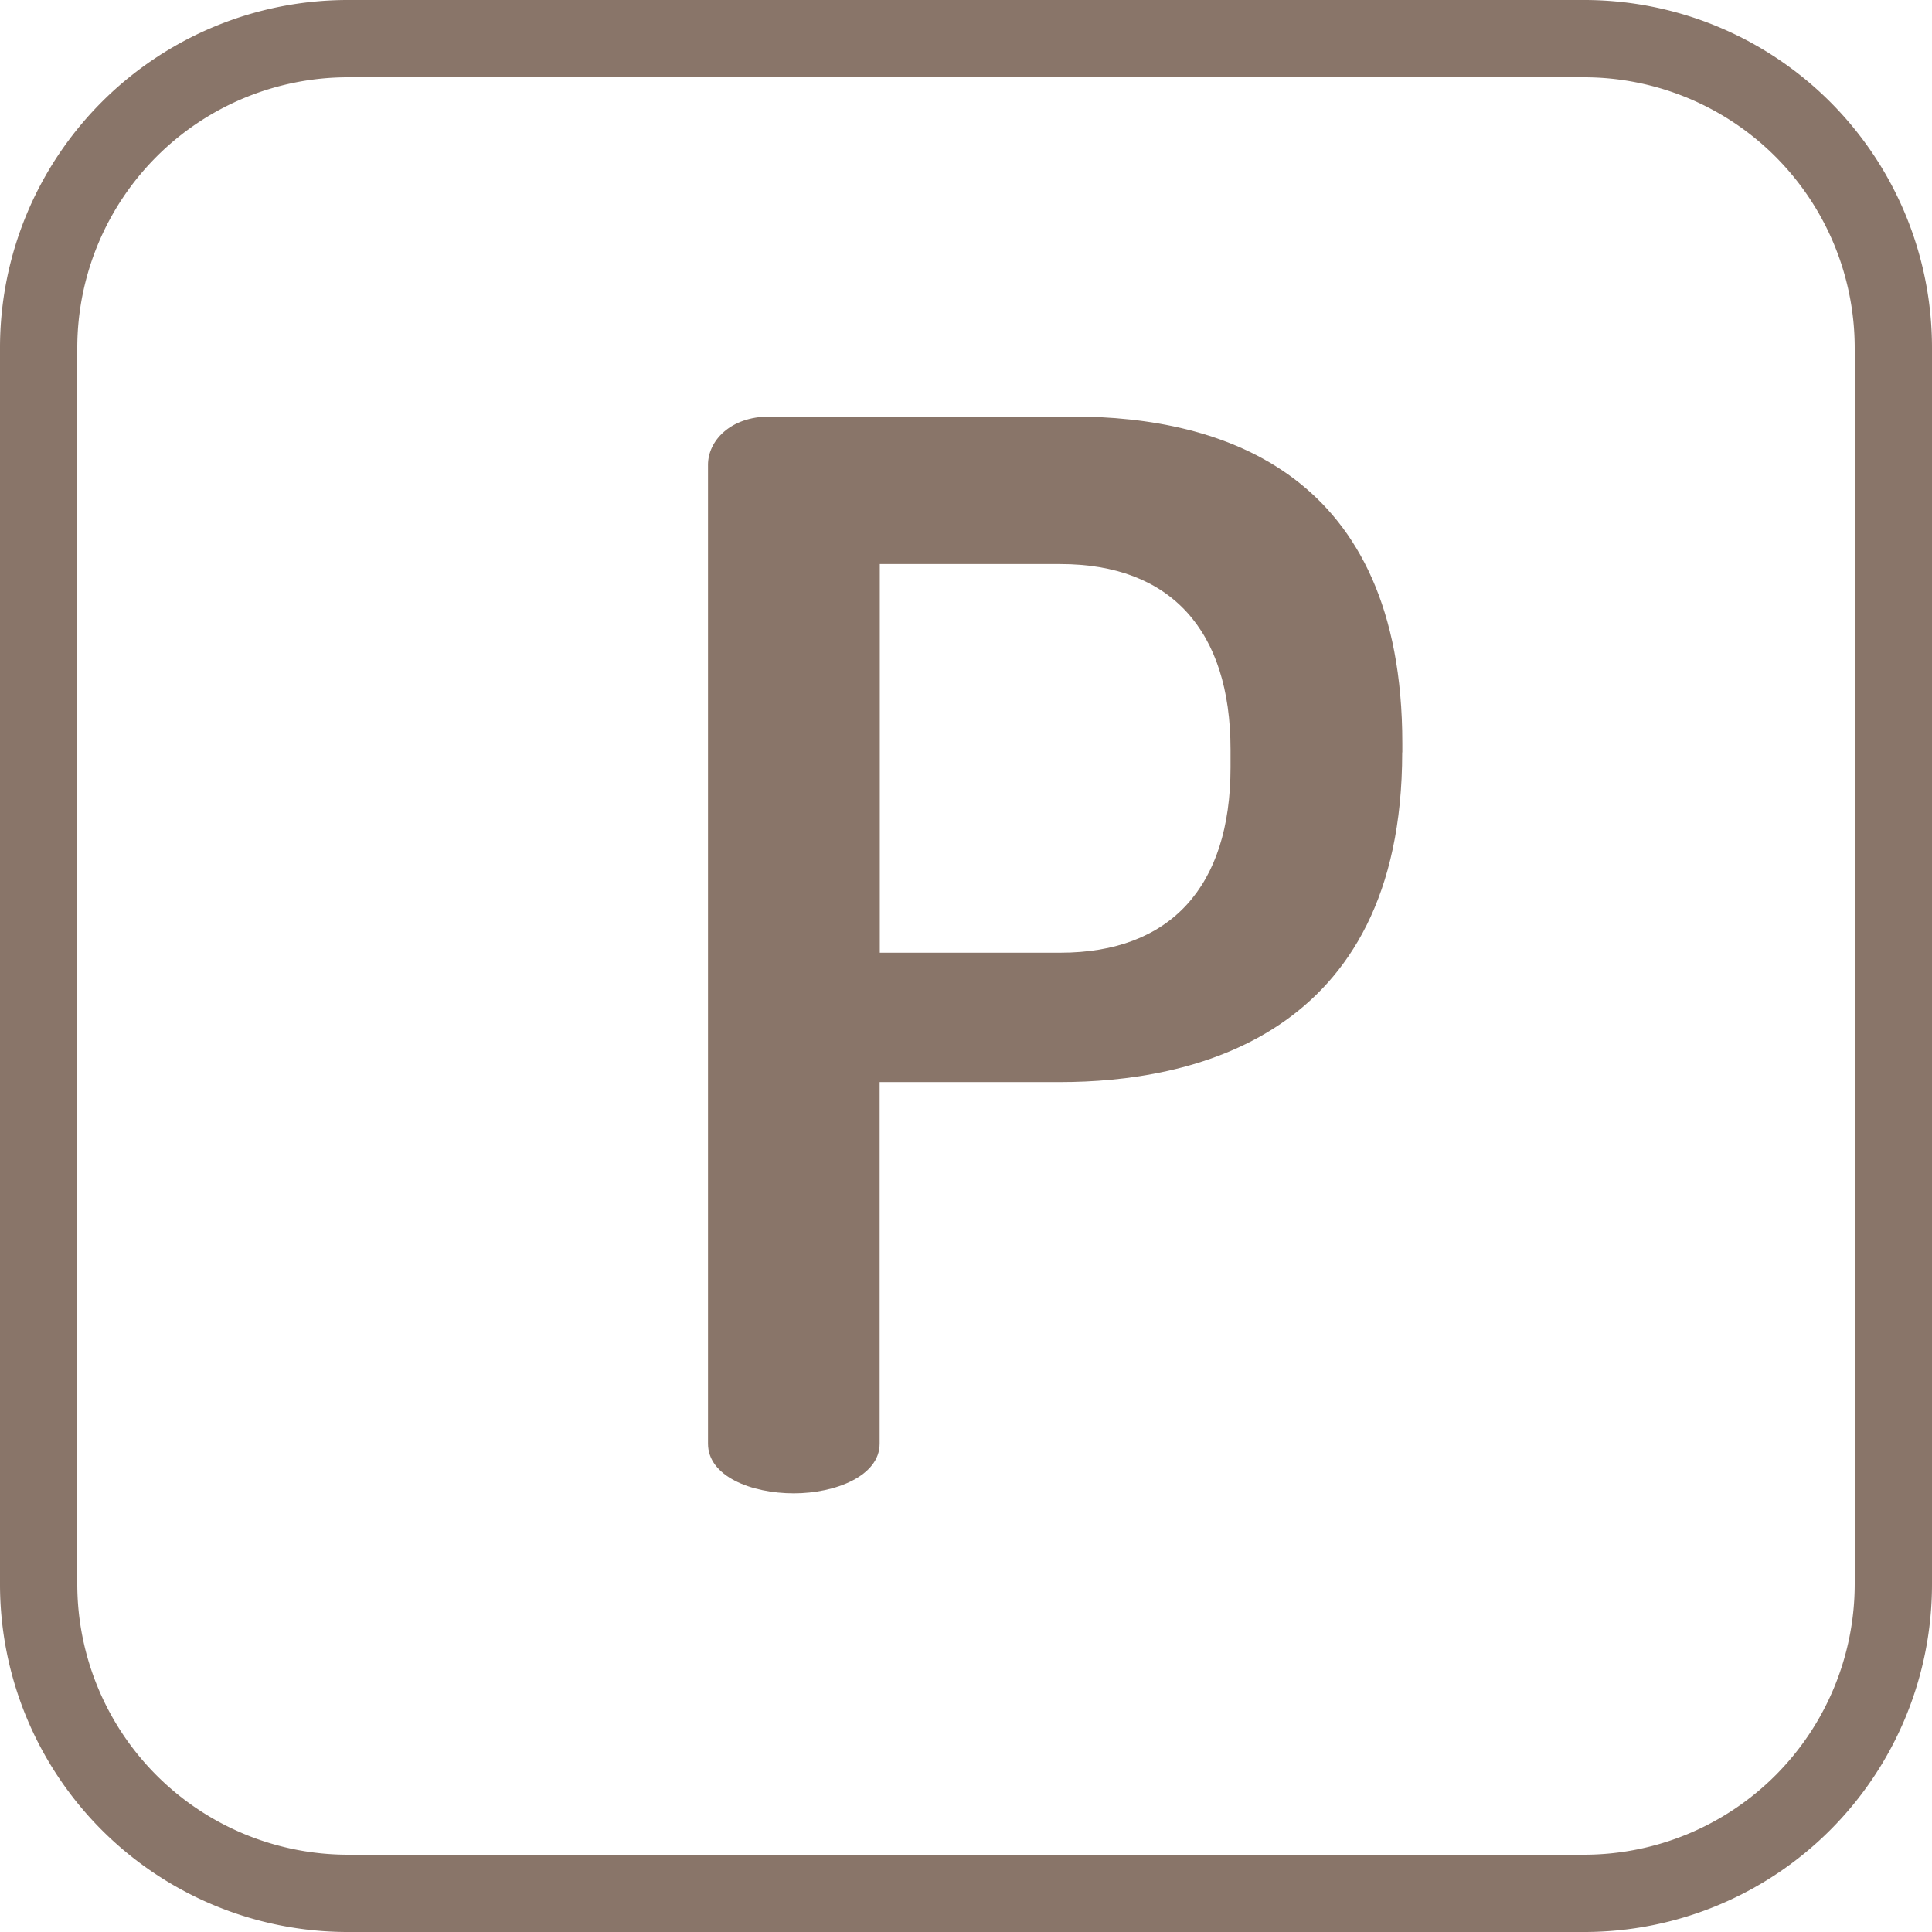
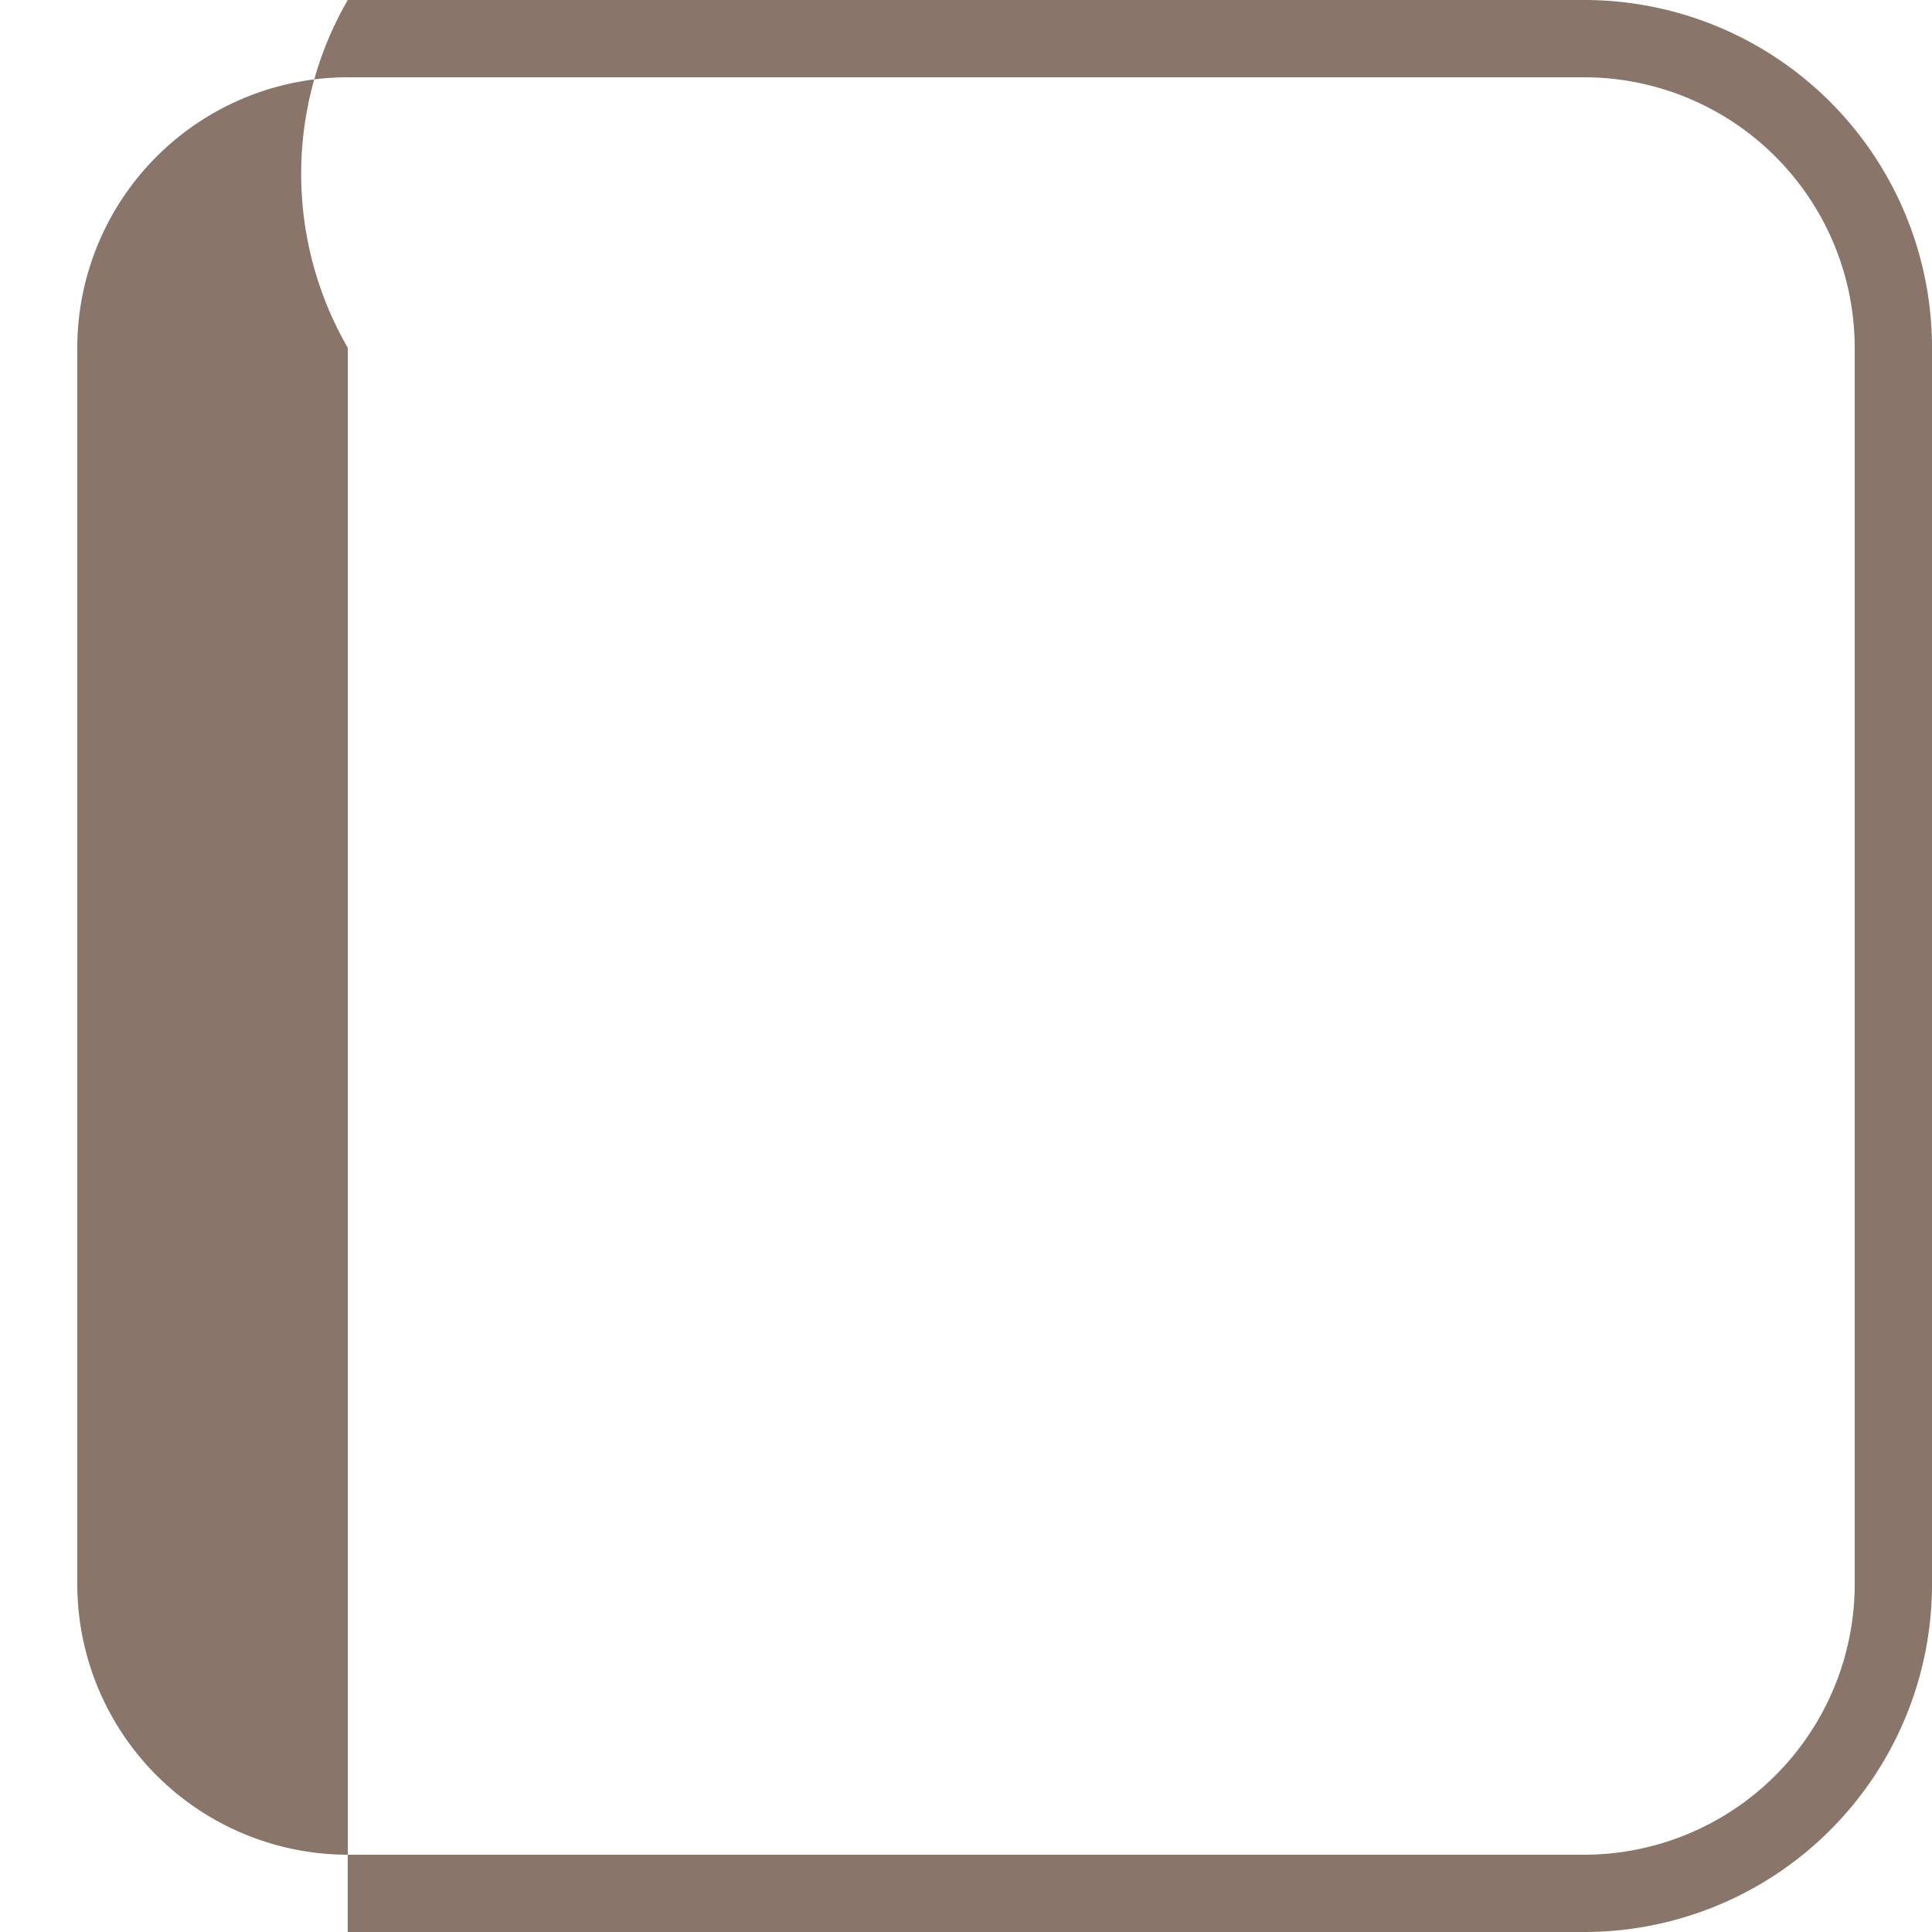
<svg xmlns="http://www.w3.org/2000/svg" width="50" height="50" viewBox="0 0 50 50">
  <g id="Icon-Parkplatz" transform="translate(-890 -104)">
-     <path id="Rechteck_1056" data-name="Rechteck 1056" d="M9,2A7.008,7.008,0,0,0,2,9V41a7.008,7.008,0,0,0,7,7H41a7.008,7.008,0,0,0,7-7V9a7.008,7.008,0,0,0-7-7H9M9,0H41a9,9,0,0,1,9,9V41a9,9,0,0,1-9,9H9a9,9,0,0,1-9-9V9A9,9,0,0,1,9,0Z" transform="translate(890 104)" fill="#897569" />
-     <path id="Pfad_22108" data-name="Pfad 22108" d="M67.751,13.908v-.235c0-6.989-4.64-8.456-8.536-8.456H51.382c-1.037,0-1.6.642-1.6,1.247V31.8c0,.842,1.117,1.284,2.221,1.284,1.077,0,2.221-.45,2.221-1.284V22.441H58.9c3.306,0,8.848-1.107,8.848-8.533M54.228,9.035H58.9c2.841,0,4.405,1.7,4.405,4.8V14.3c0,3.091-1.564,4.793-4.405,4.793H54.228Z" transform="translate(858.541 109.563)" fill="#897569" />
+     <path id="Rechteck_1056" data-name="Rechteck 1056" d="M9,2A7.008,7.008,0,0,0,2,9V41a7.008,7.008,0,0,0,7,7H41a7.008,7.008,0,0,0,7-7V9a7.008,7.008,0,0,0-7-7H9M9,0H41a9,9,0,0,1,9,9V41a9,9,0,0,1-9,9H9V9A9,9,0,0,1,9,0Z" transform="translate(890 104)" fill="#897569" />
  </g>
</svg>